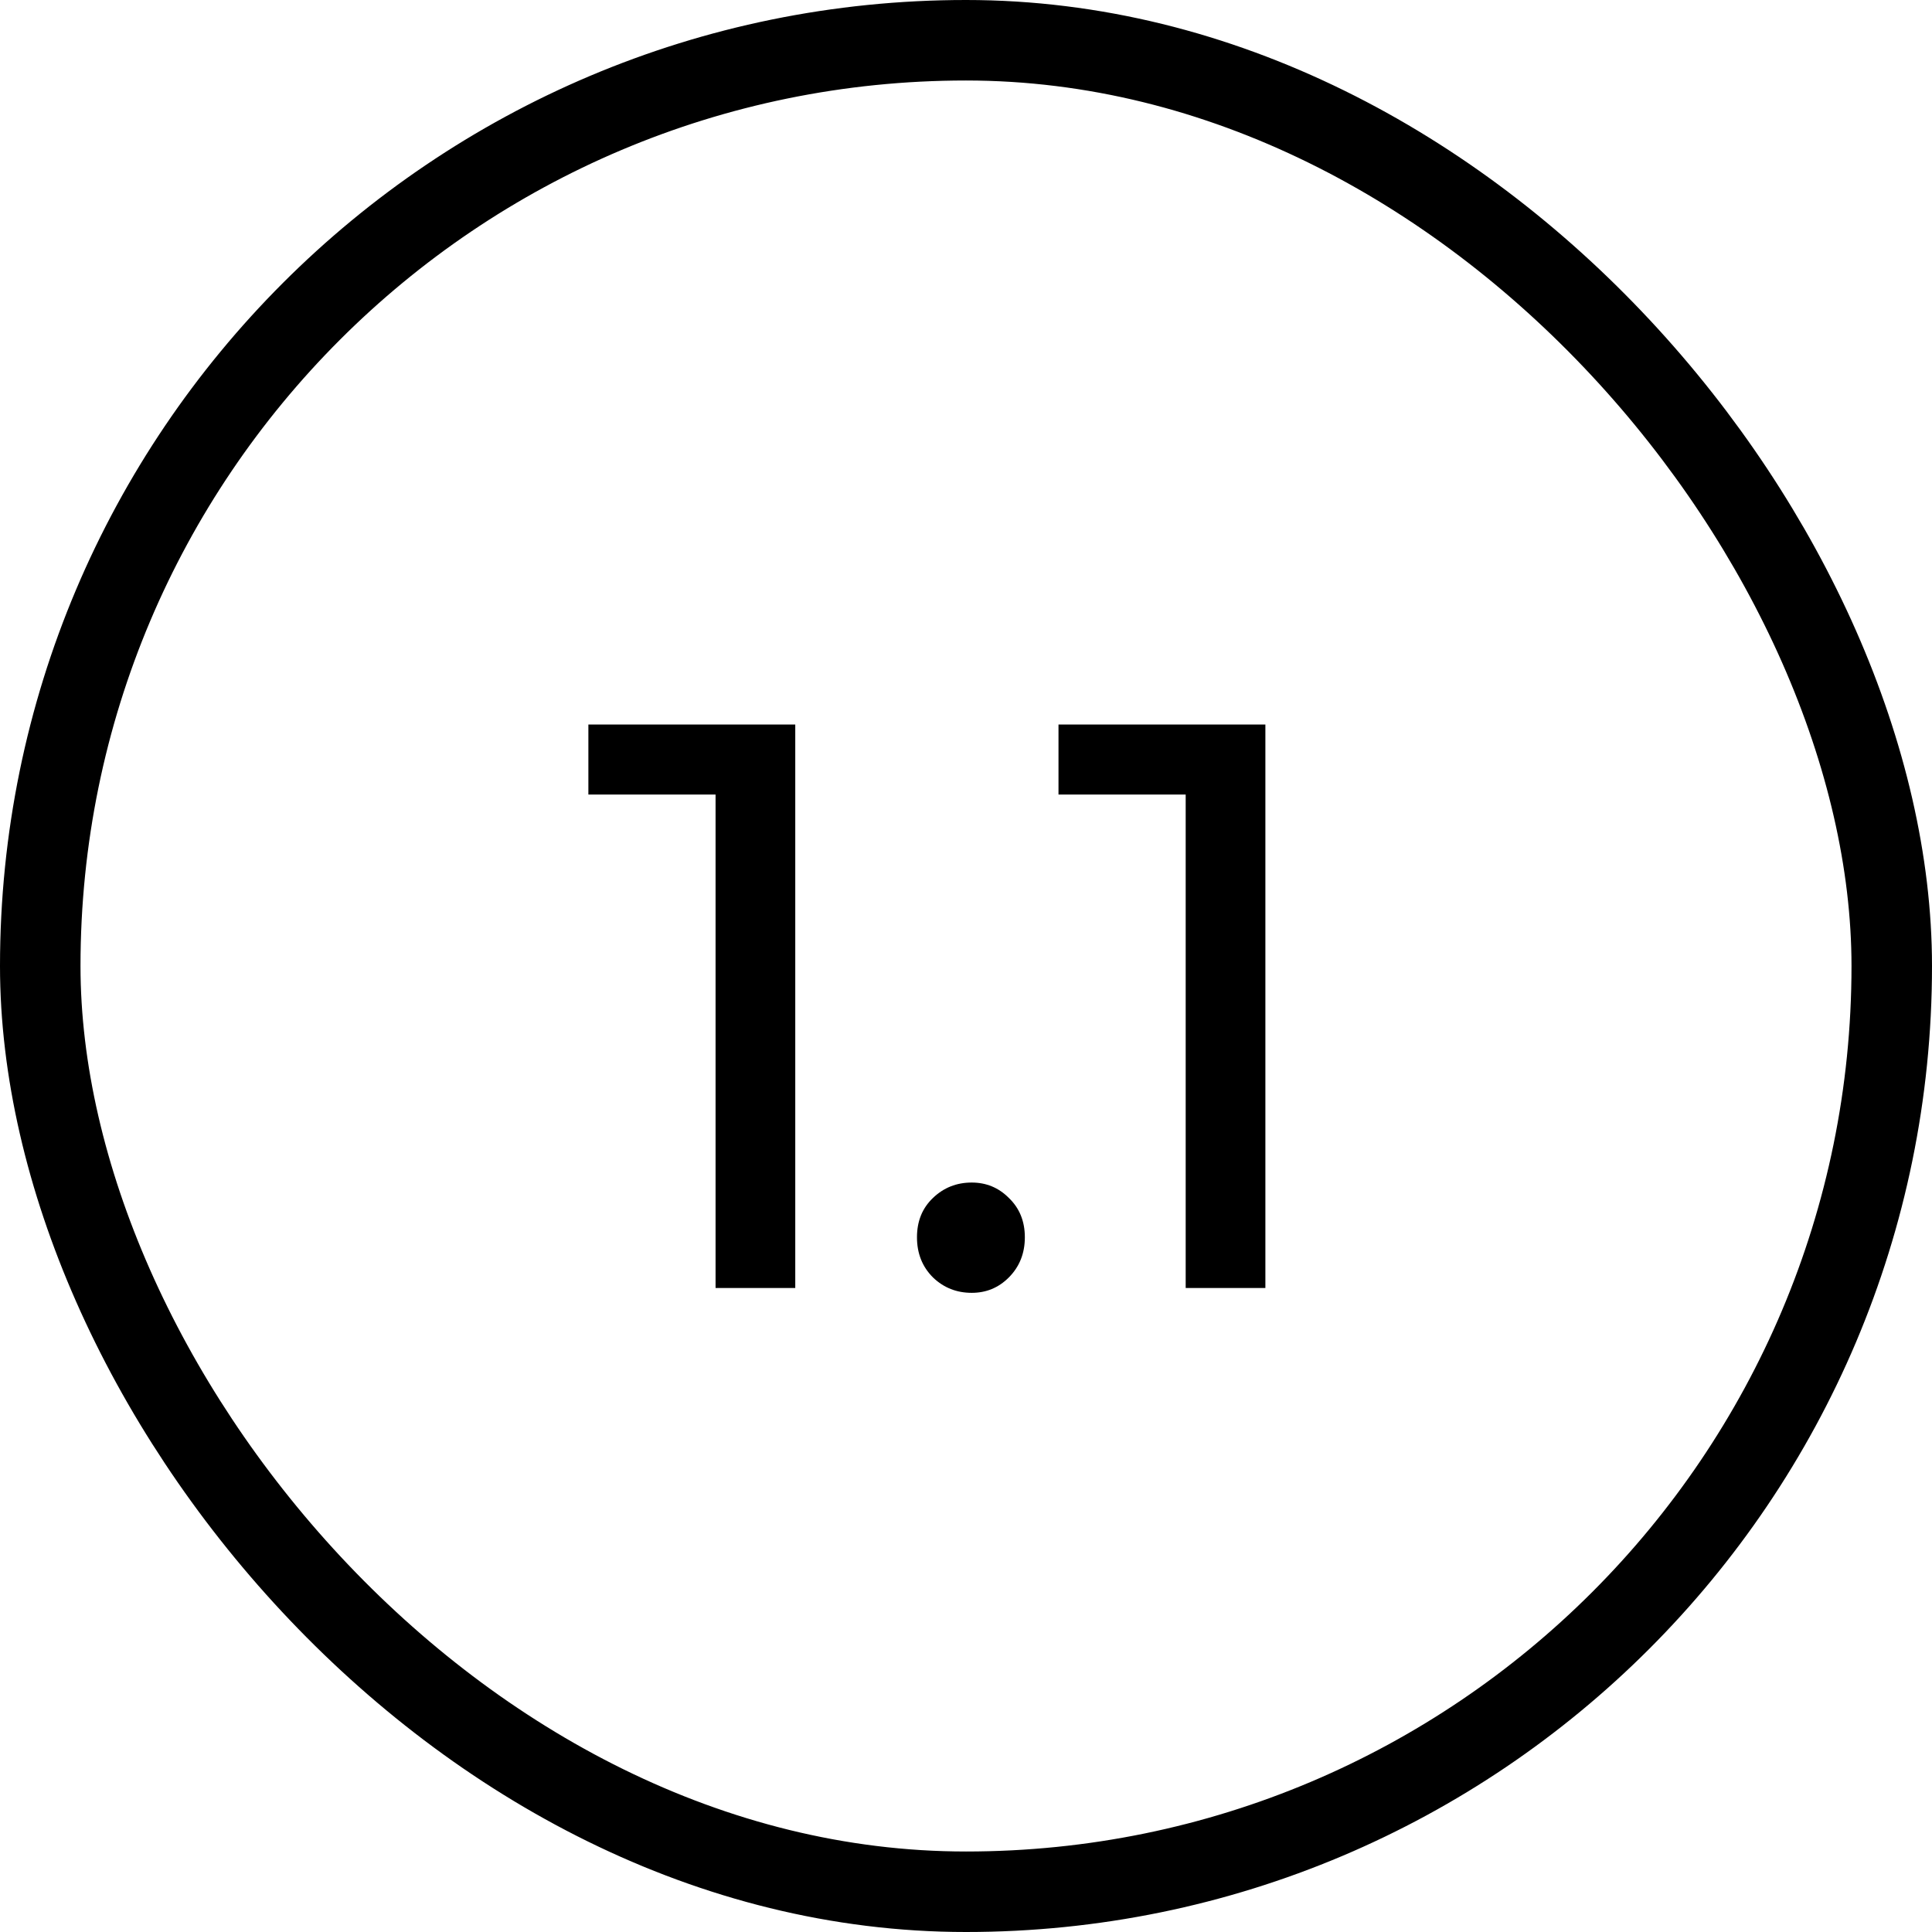
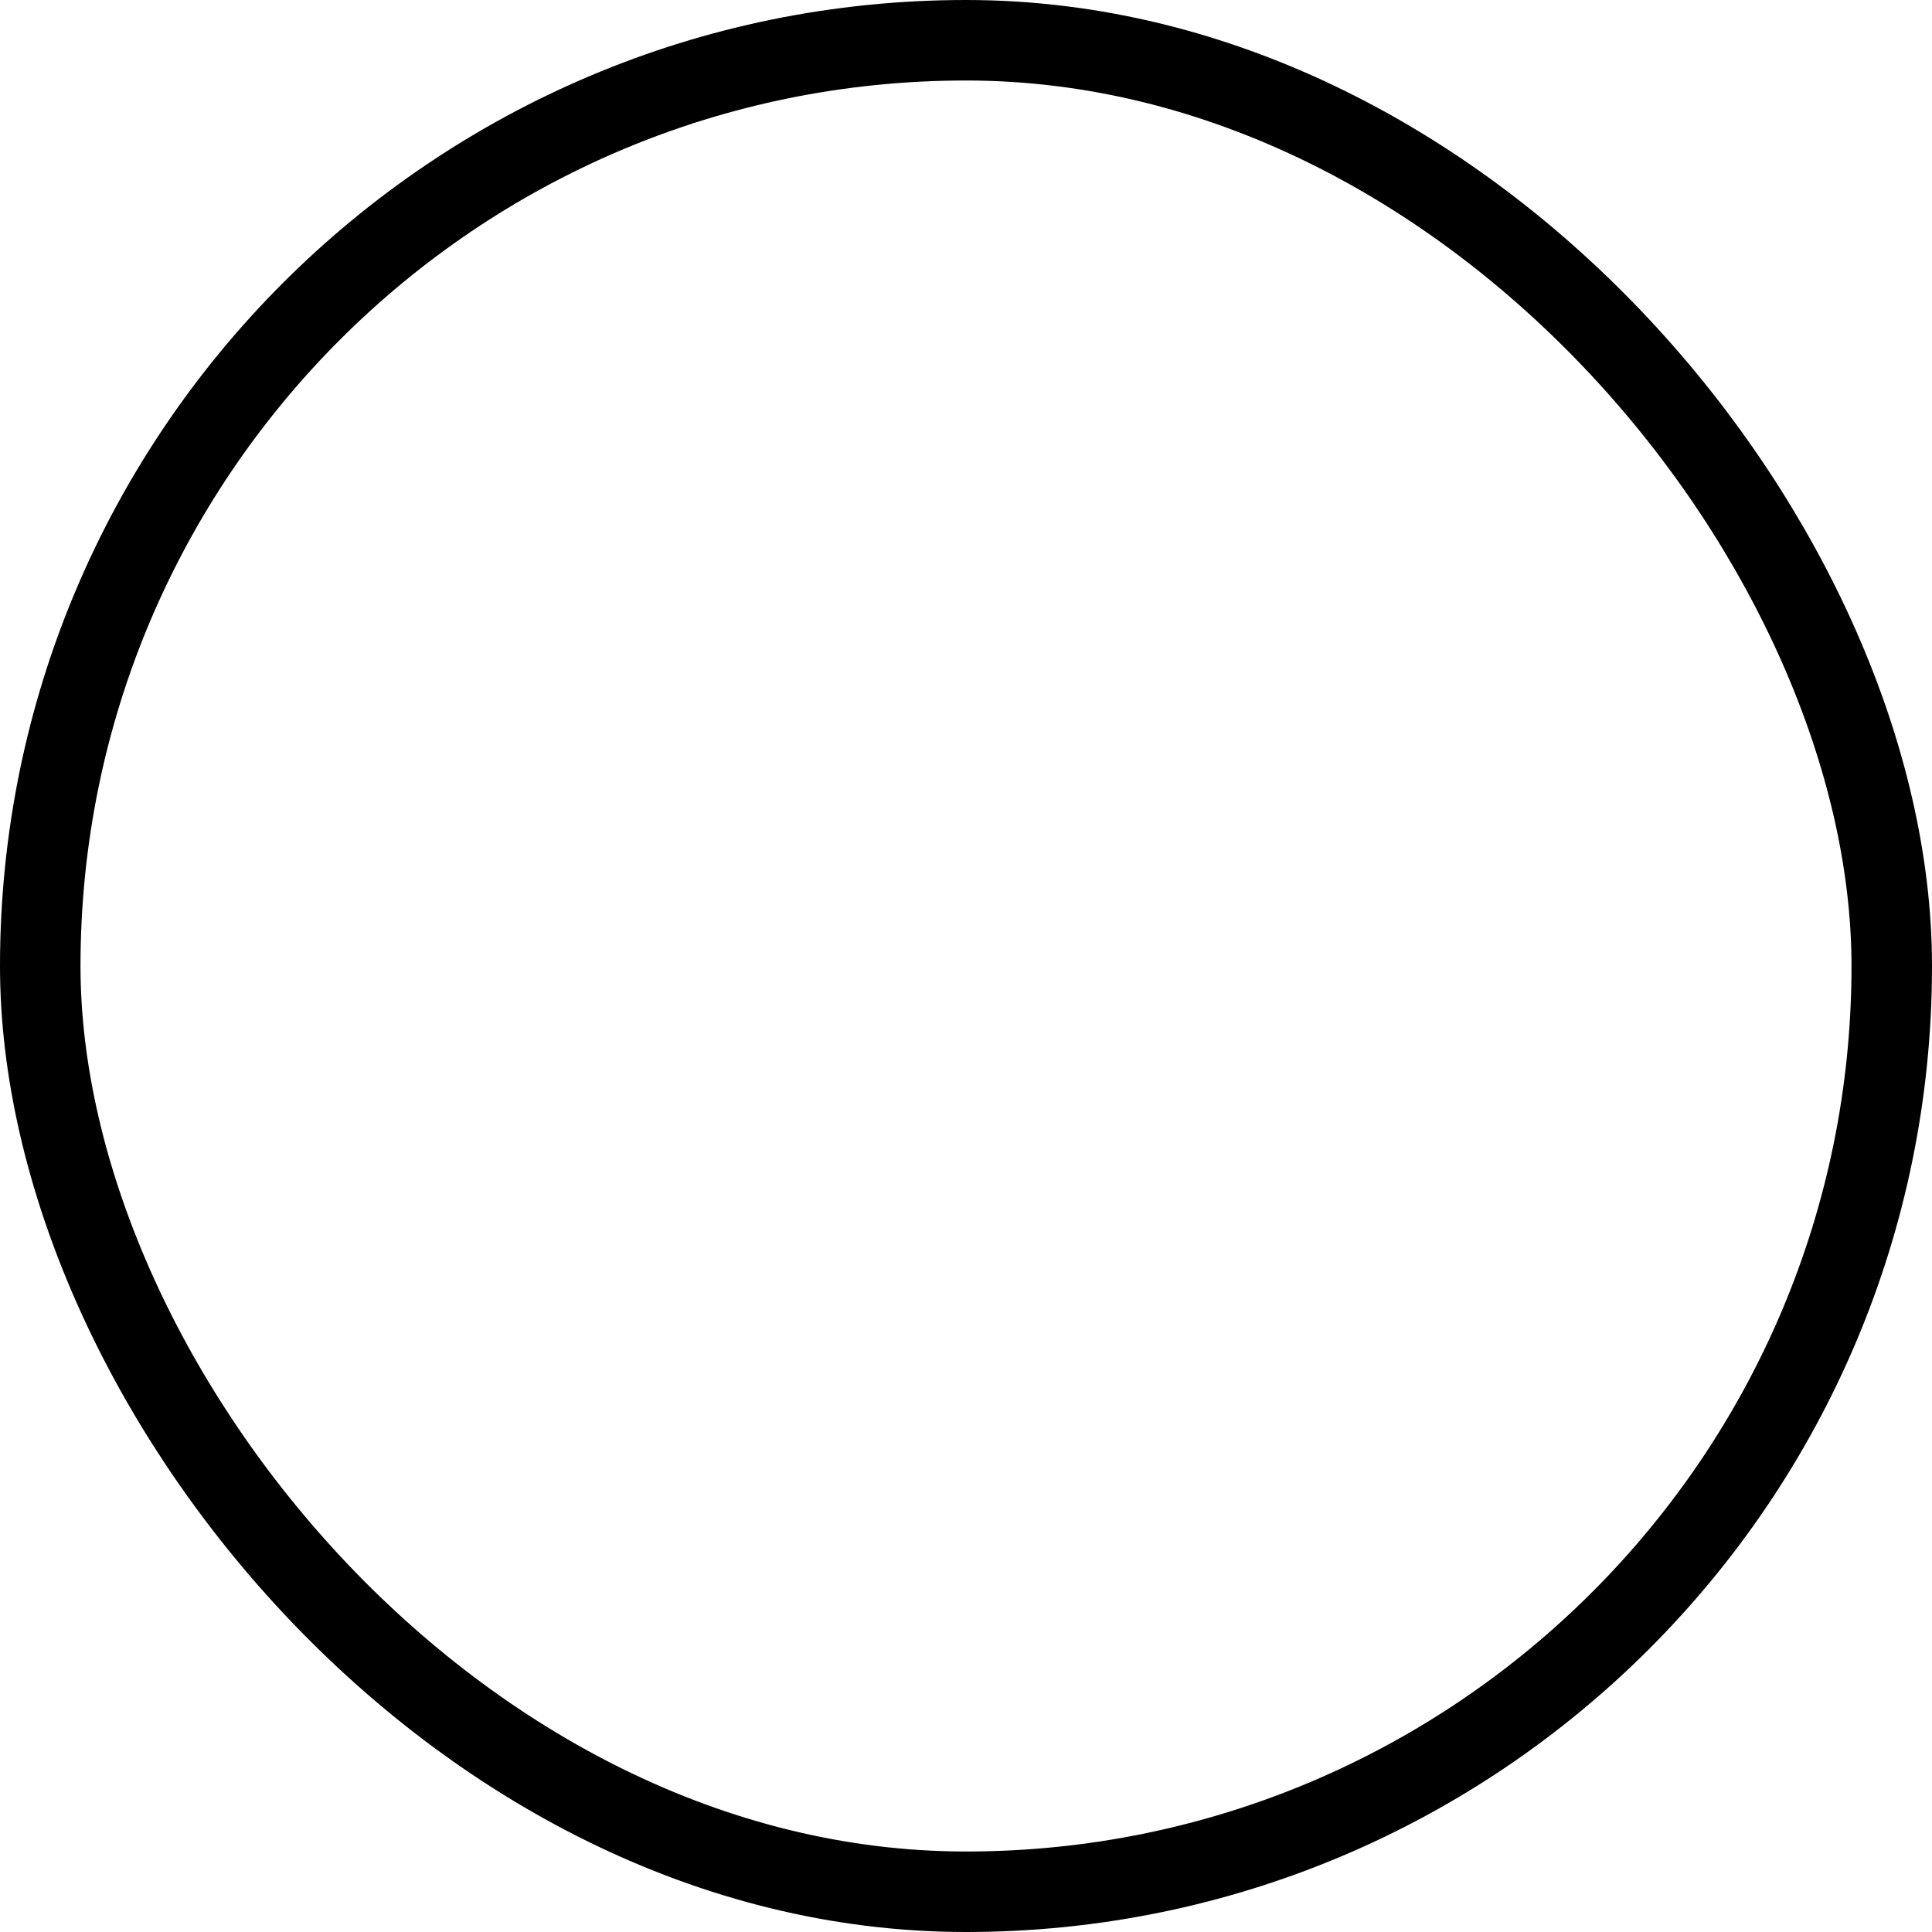
<svg xmlns="http://www.w3.org/2000/svg" width="24" height="24" viewBox="0 0 24 24" fill="none">
  <rect x="0.5" y="0.5" width="23" height="23" rx="11.5" stroke="black" />
-   <path d="M8.889 16V9.4L9.319 9.87H7.309V9H9.879V16H8.889ZM12.071 16.06C11.884 16.06 11.724 15.997 11.591 15.87C11.457 15.737 11.391 15.57 11.391 15.37C11.391 15.17 11.457 15.007 11.591 14.88C11.724 14.753 11.884 14.69 12.071 14.69C12.251 14.69 12.404 14.753 12.531 14.88C12.664 15.007 12.731 15.17 12.731 15.37C12.731 15.57 12.664 15.737 12.531 15.87C12.404 15.997 12.251 16.06 12.071 16.06ZM14.729 16V9.4L15.159 9.87H13.149V9H15.719V16H14.729Z" fill="black" />
</svg>